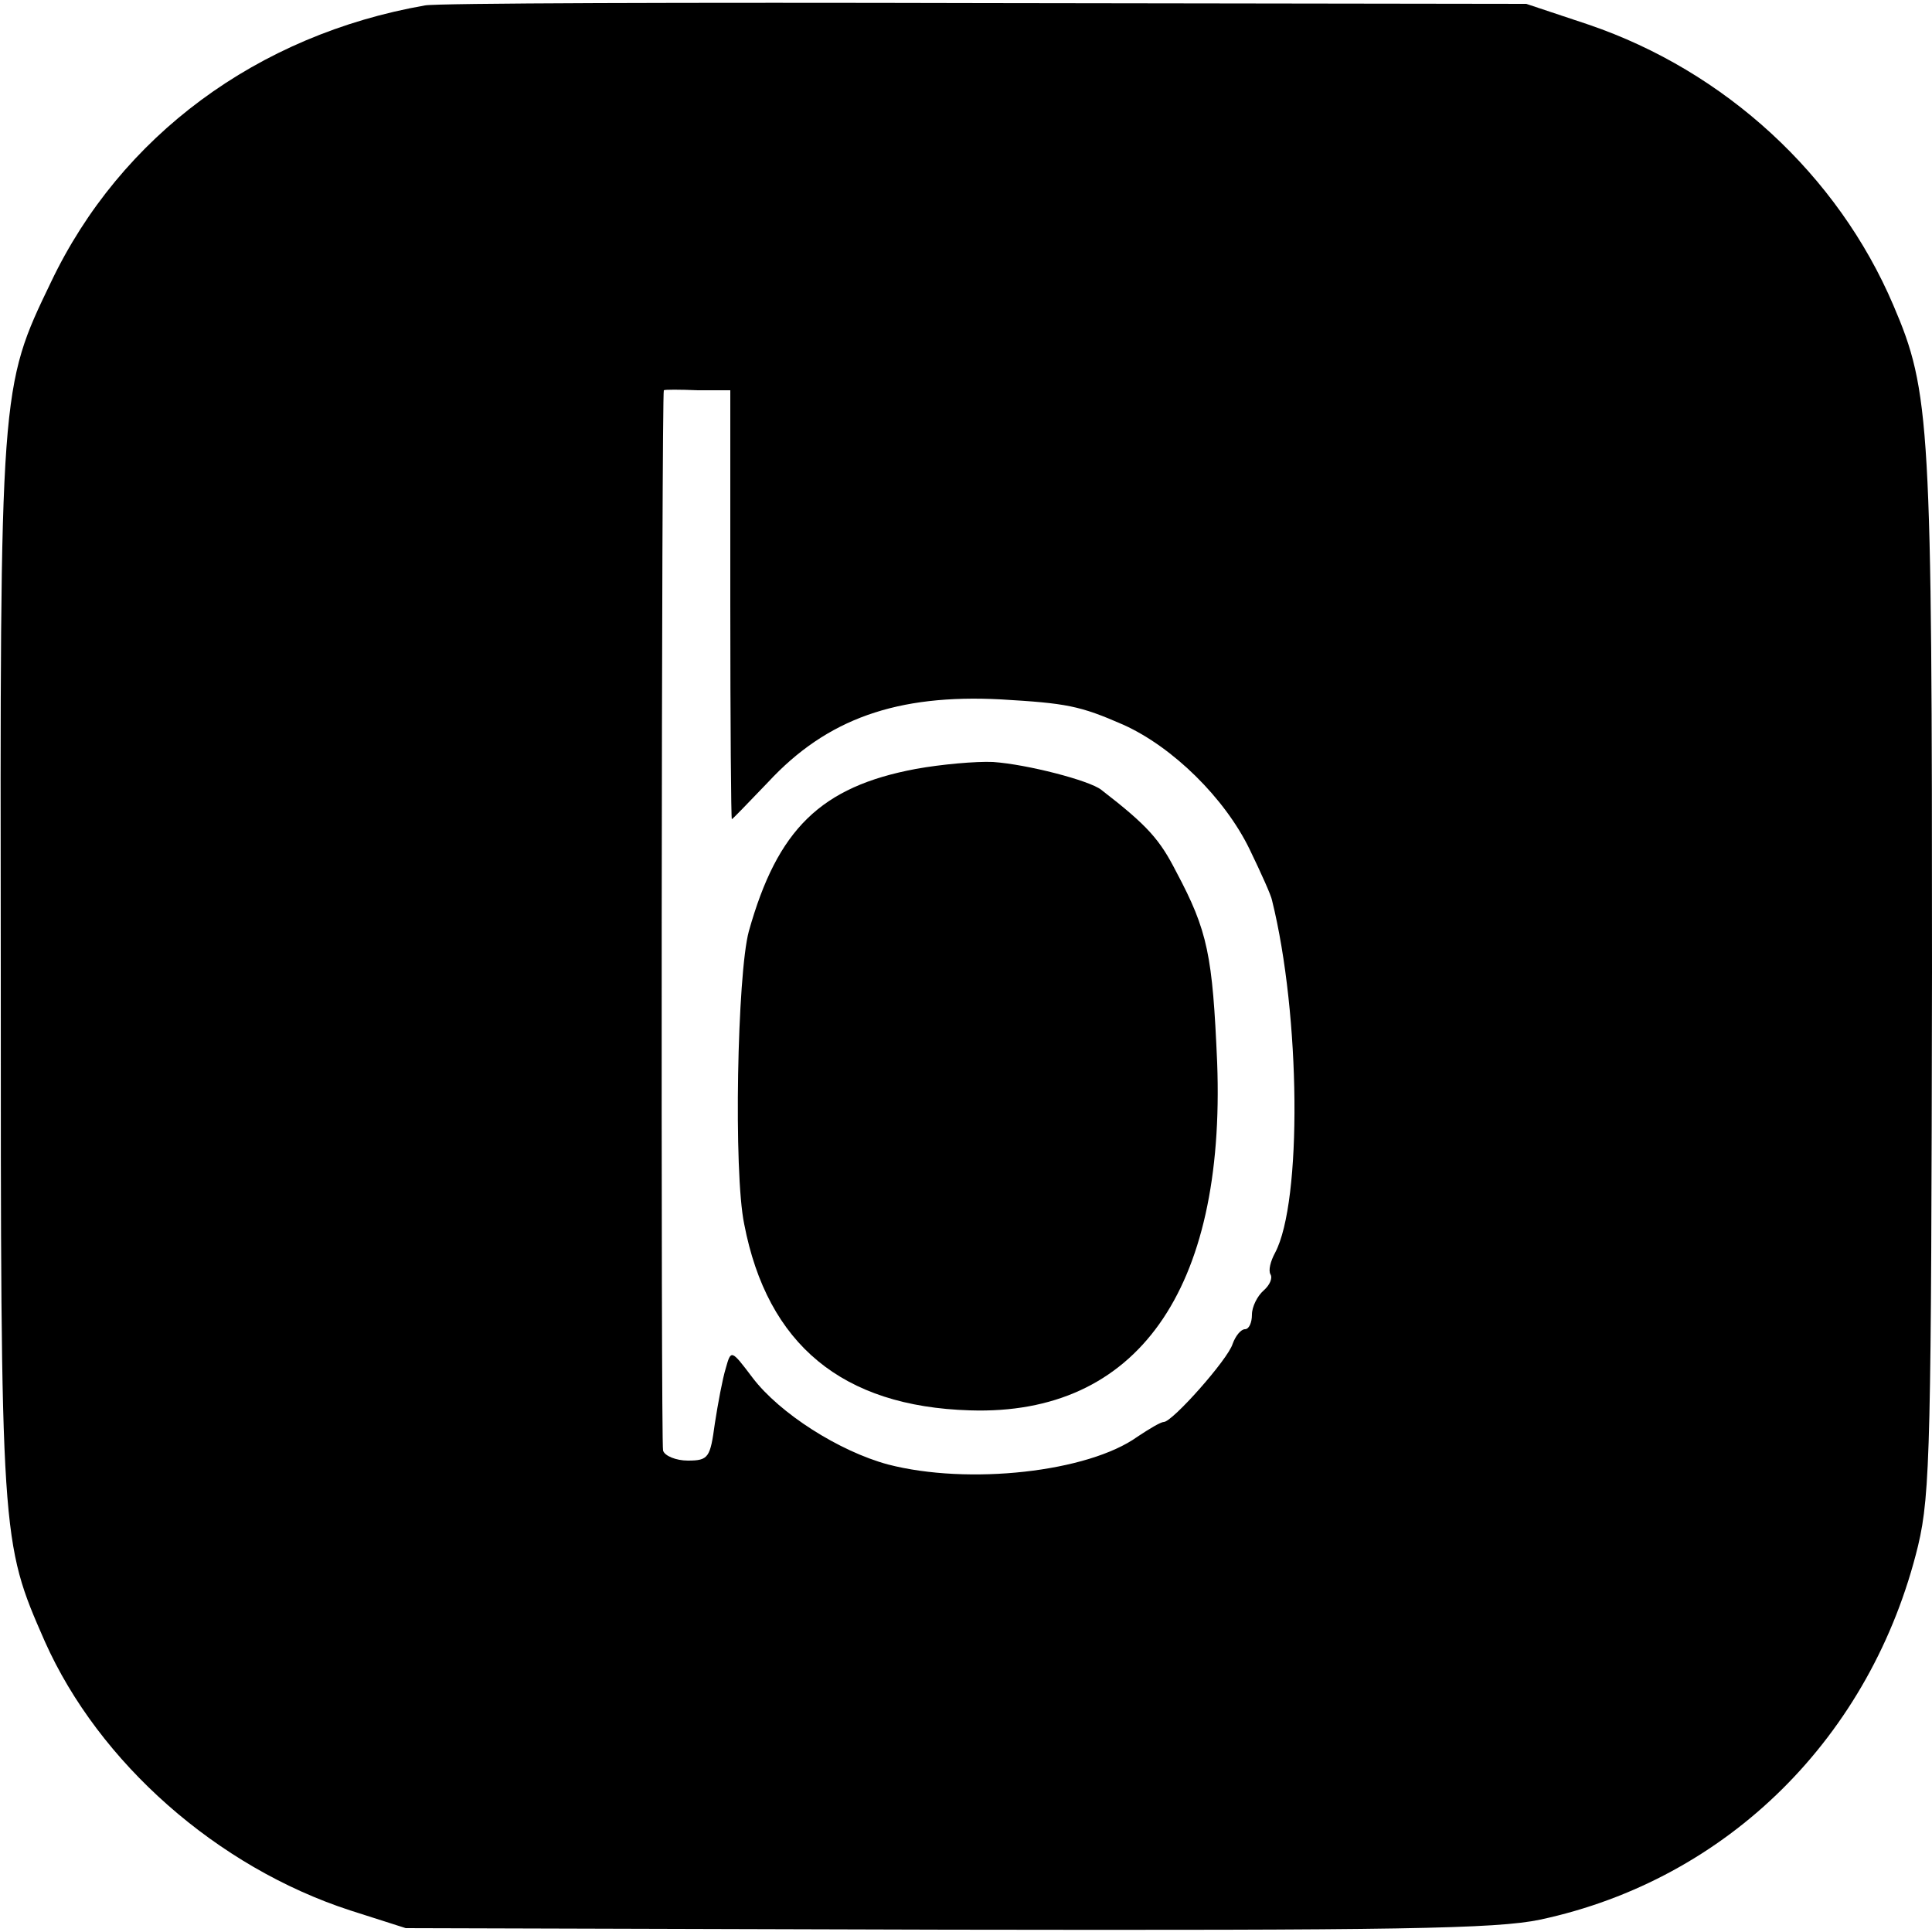
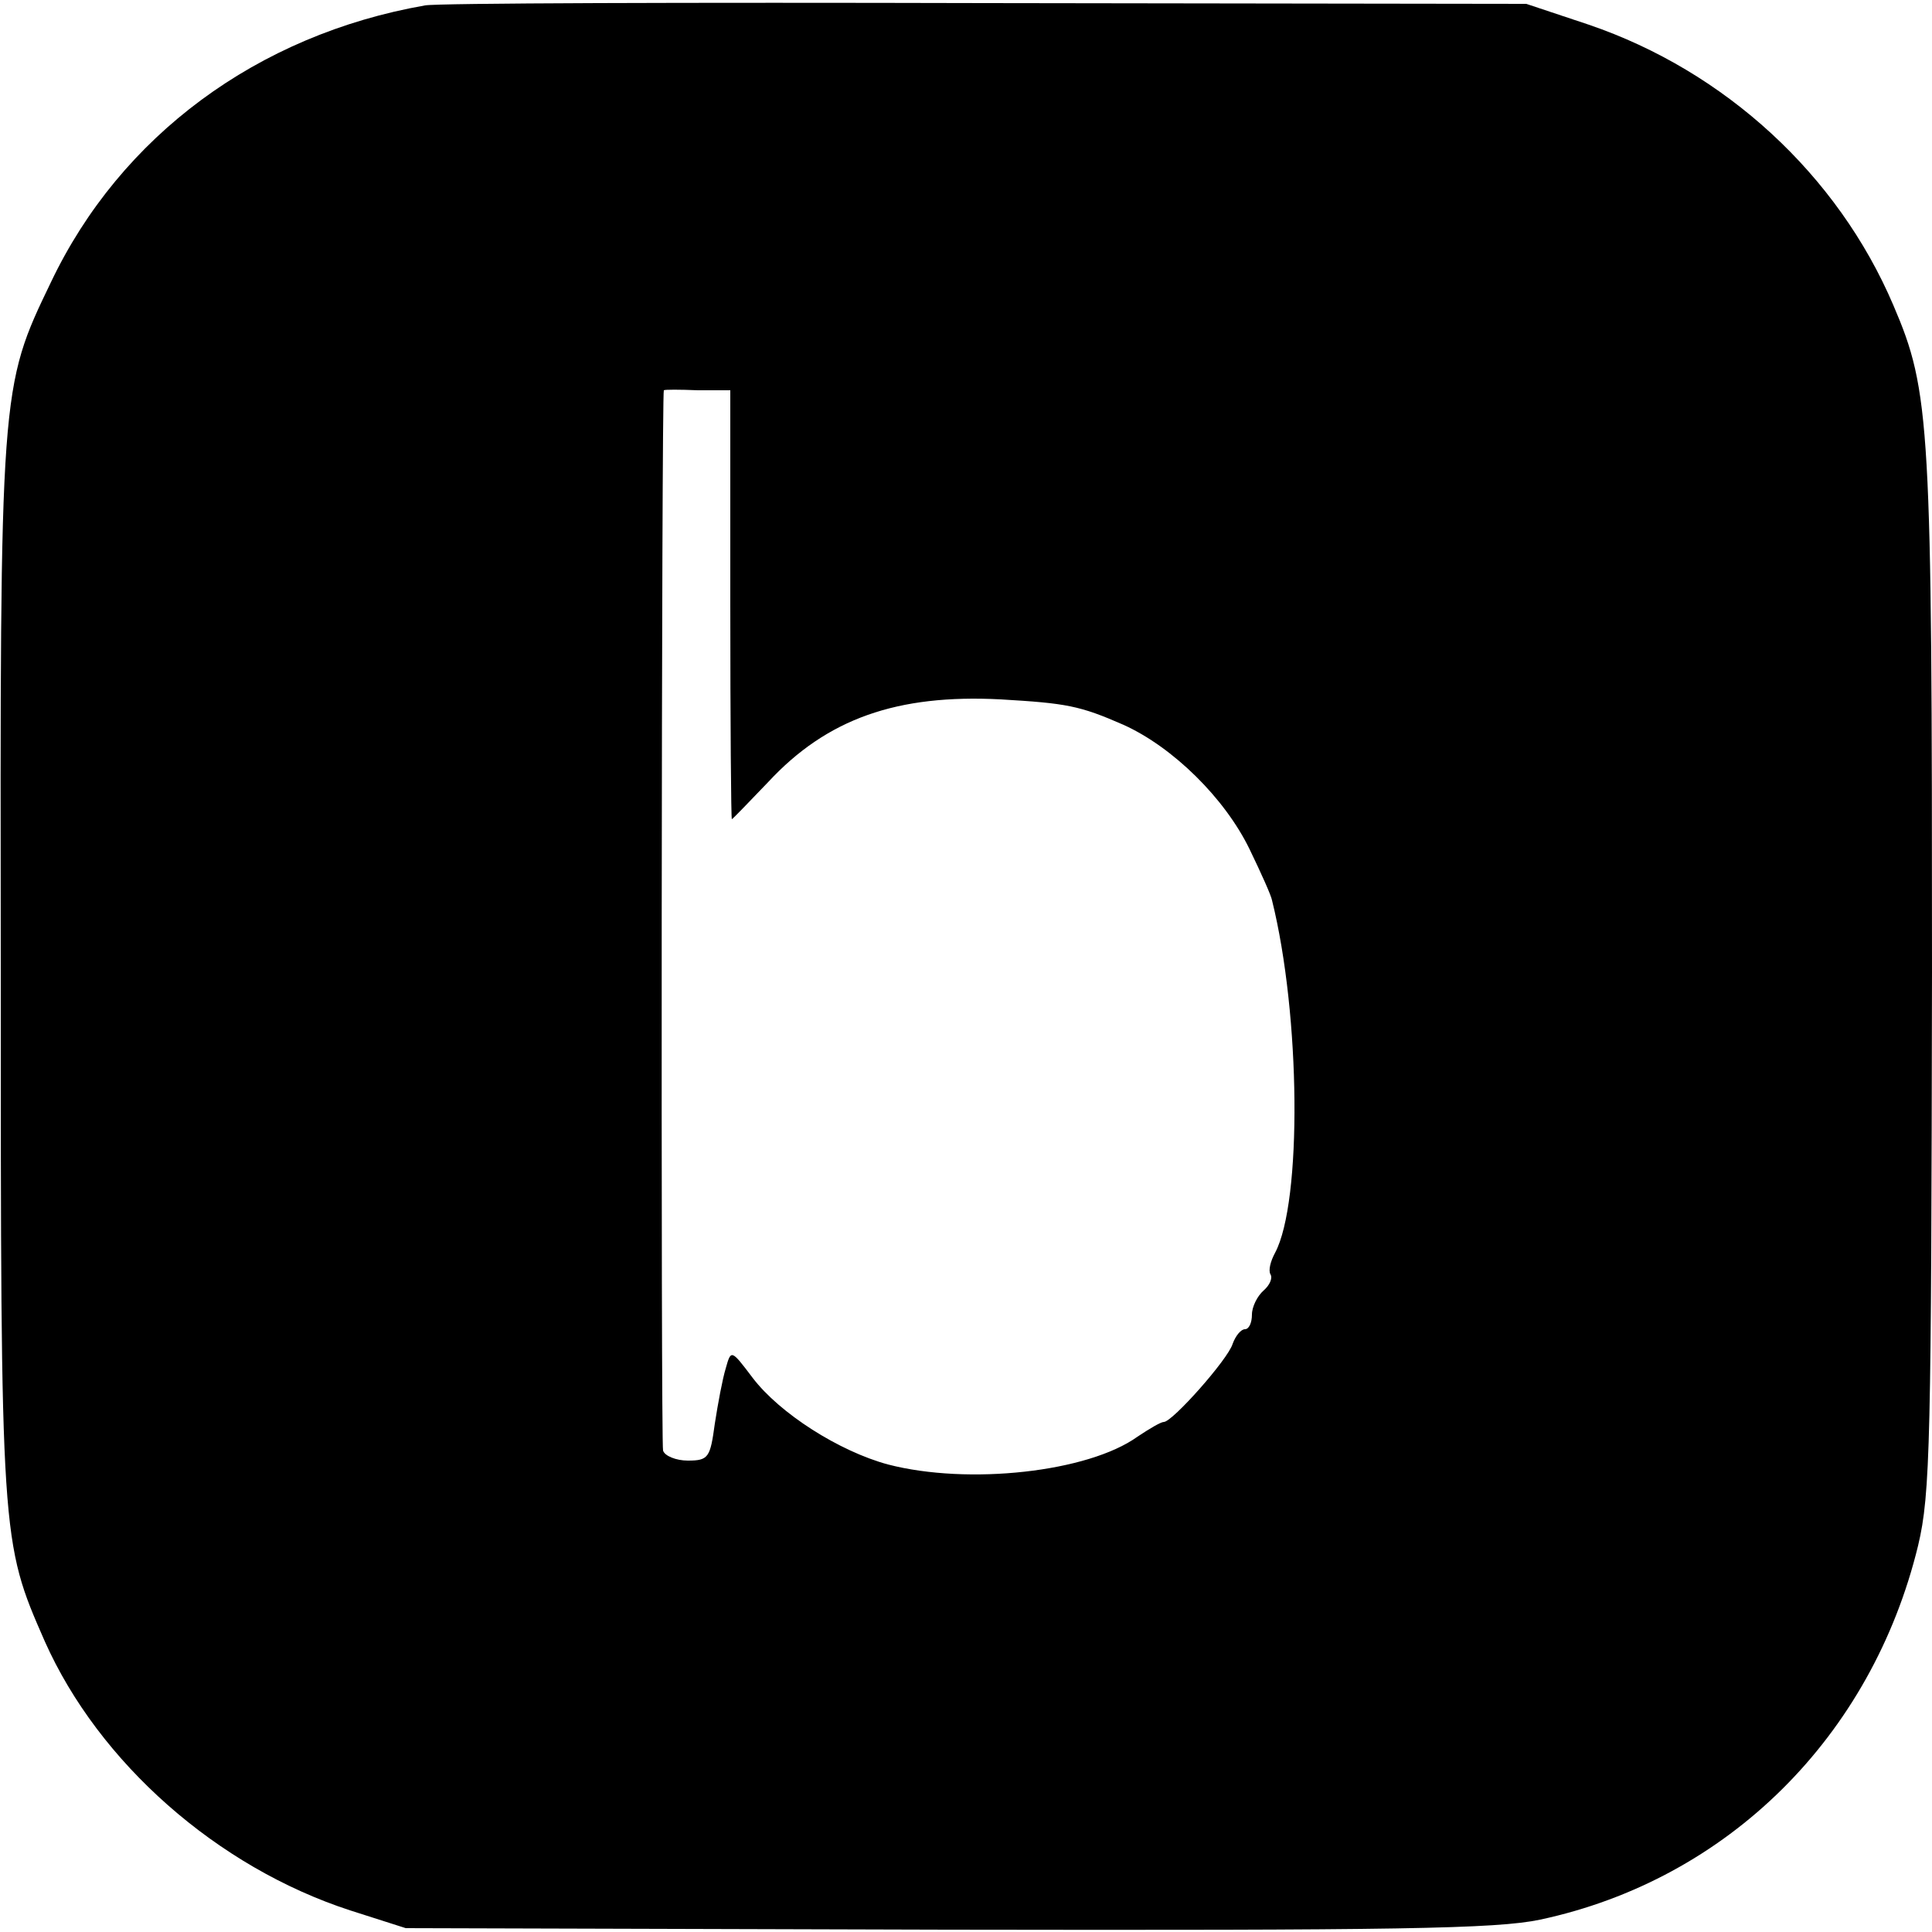
<svg xmlns="http://www.w3.org/2000/svg" version="1.0" width="250pt" height="250pt" viewBox="0 0 250 250" preserveAspectRatio="xMidYMid meet">
  <g transform="translate(0,250) scale(0.1,-0.1)" fill="#000000" stroke="none">
    <path d="M550 2493 c-217 -38 -394 -169 -484 -358 -66 -137 -66 -136 -65 -890 0 -739 0 -739 57 -869 70 -157 223 -292 395 -348 l72 -23 700 -2 c583 -1 711 1 768 13 243 52 429 237 489 484 16 67 17 135 18 742 0 711 -2 751 -50 863 -72 169 -218 303 -394 363 l-81 27 -700 1 c-385 1 -711 0 -725 -3z m395 -775 c0 -153 1 -278 2 -278 1 0 22 22 47 48 76 82 167 114 301 107 85 -5 102 -8 159 -33 64 -29 131 -95 163 -161 15 -31 28 -60 29 -66 37 -149 39 -390 4 -456 -6 -11 -9 -23 -6 -28 3 -5 -1 -14 -9 -21 -8 -7 -15 -21 -15 -31 0 -11 -4 -19 -9 -19 -5 0 -12 -8 -16 -19 -6 -20 -78 -101 -89 -101 -4 0 -19 -9 -34 -19 -64 -46 -219 -63 -323 -36 -63 17 -140 66 -175 112 -28 37 -28 37 -35 12 -4 -13 -10 -45 -14 -71 -6 -44 -8 -48 -35 -48 -15 0 -30 6 -32 13 -3 9 -2 1370 1 1372 1 1 20 1 44 0 l42 0 0 -277z" />
-     <path d="M1185 1505 c-123 -23 -179 -78 -216 -210 -15 -55 -20 -312 -6 -379 30 -156 127 -236 292 -241 216 -7 331 155 320 450 -6 139 -12 170 -53 247 -21 41 -36 59 -97 106 -15 12 -96 33 -140 36 -22 1 -67 -3 -100 -9z" />
  </g>
</svg>